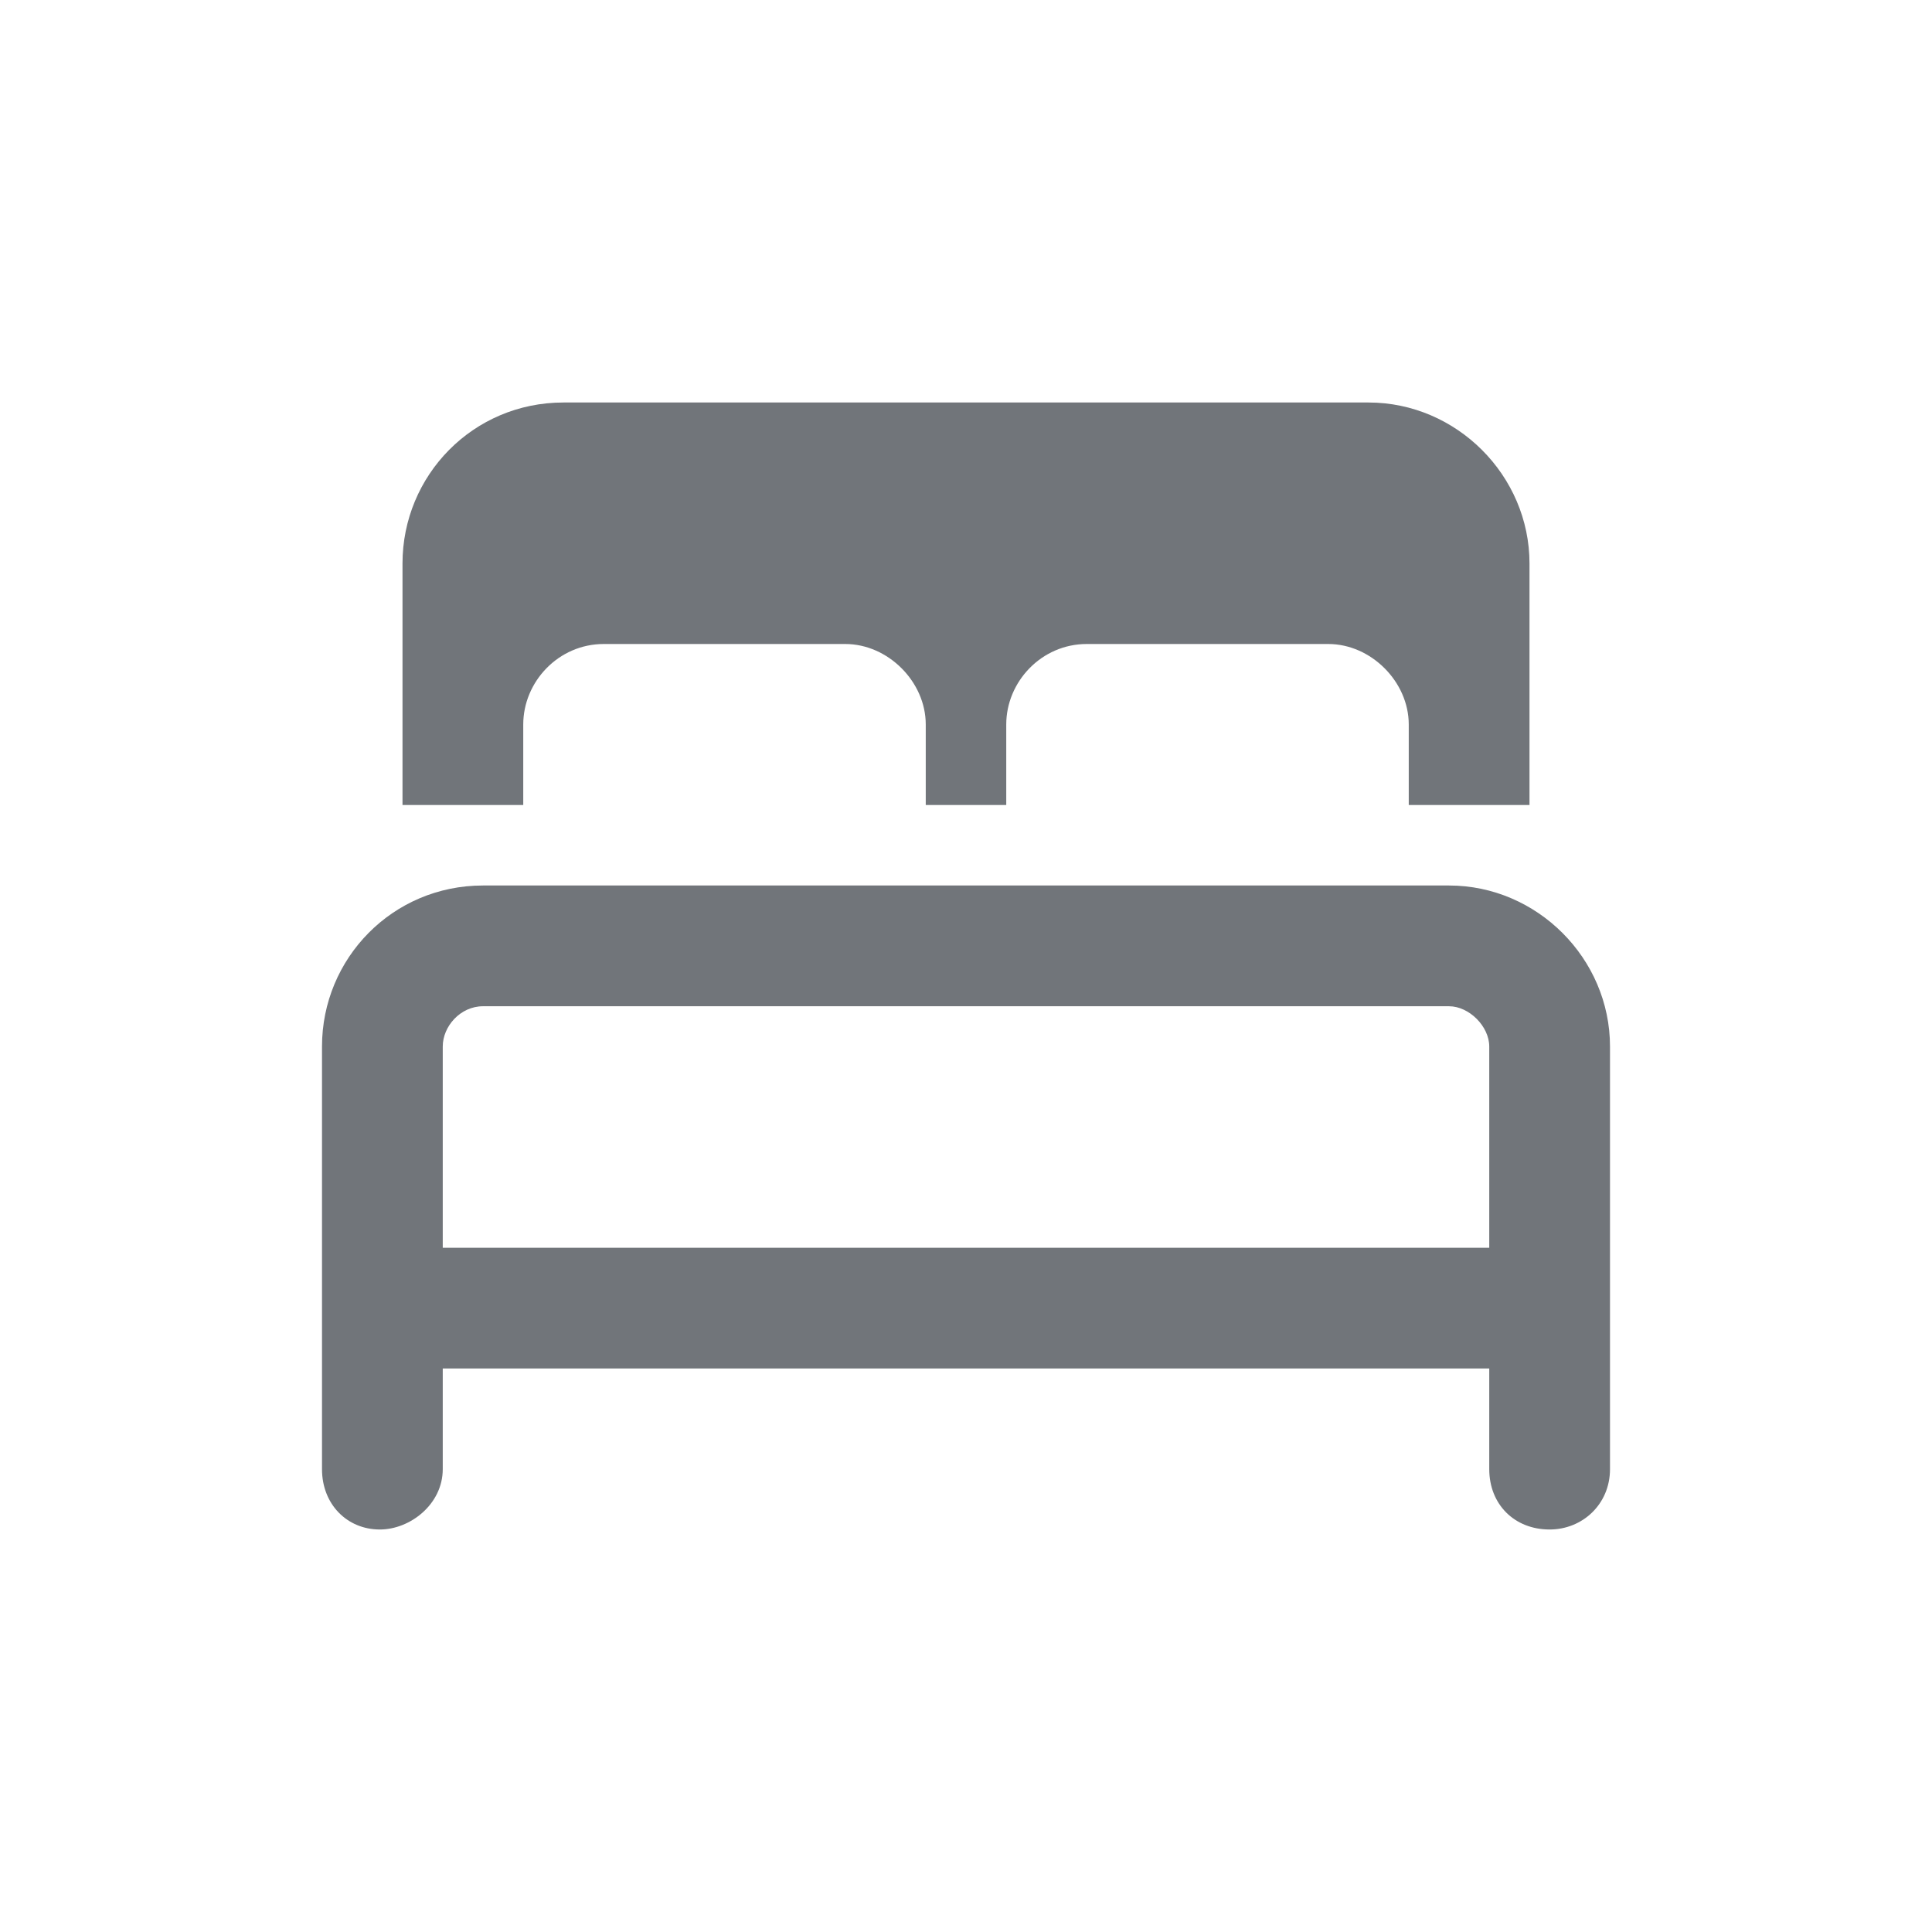
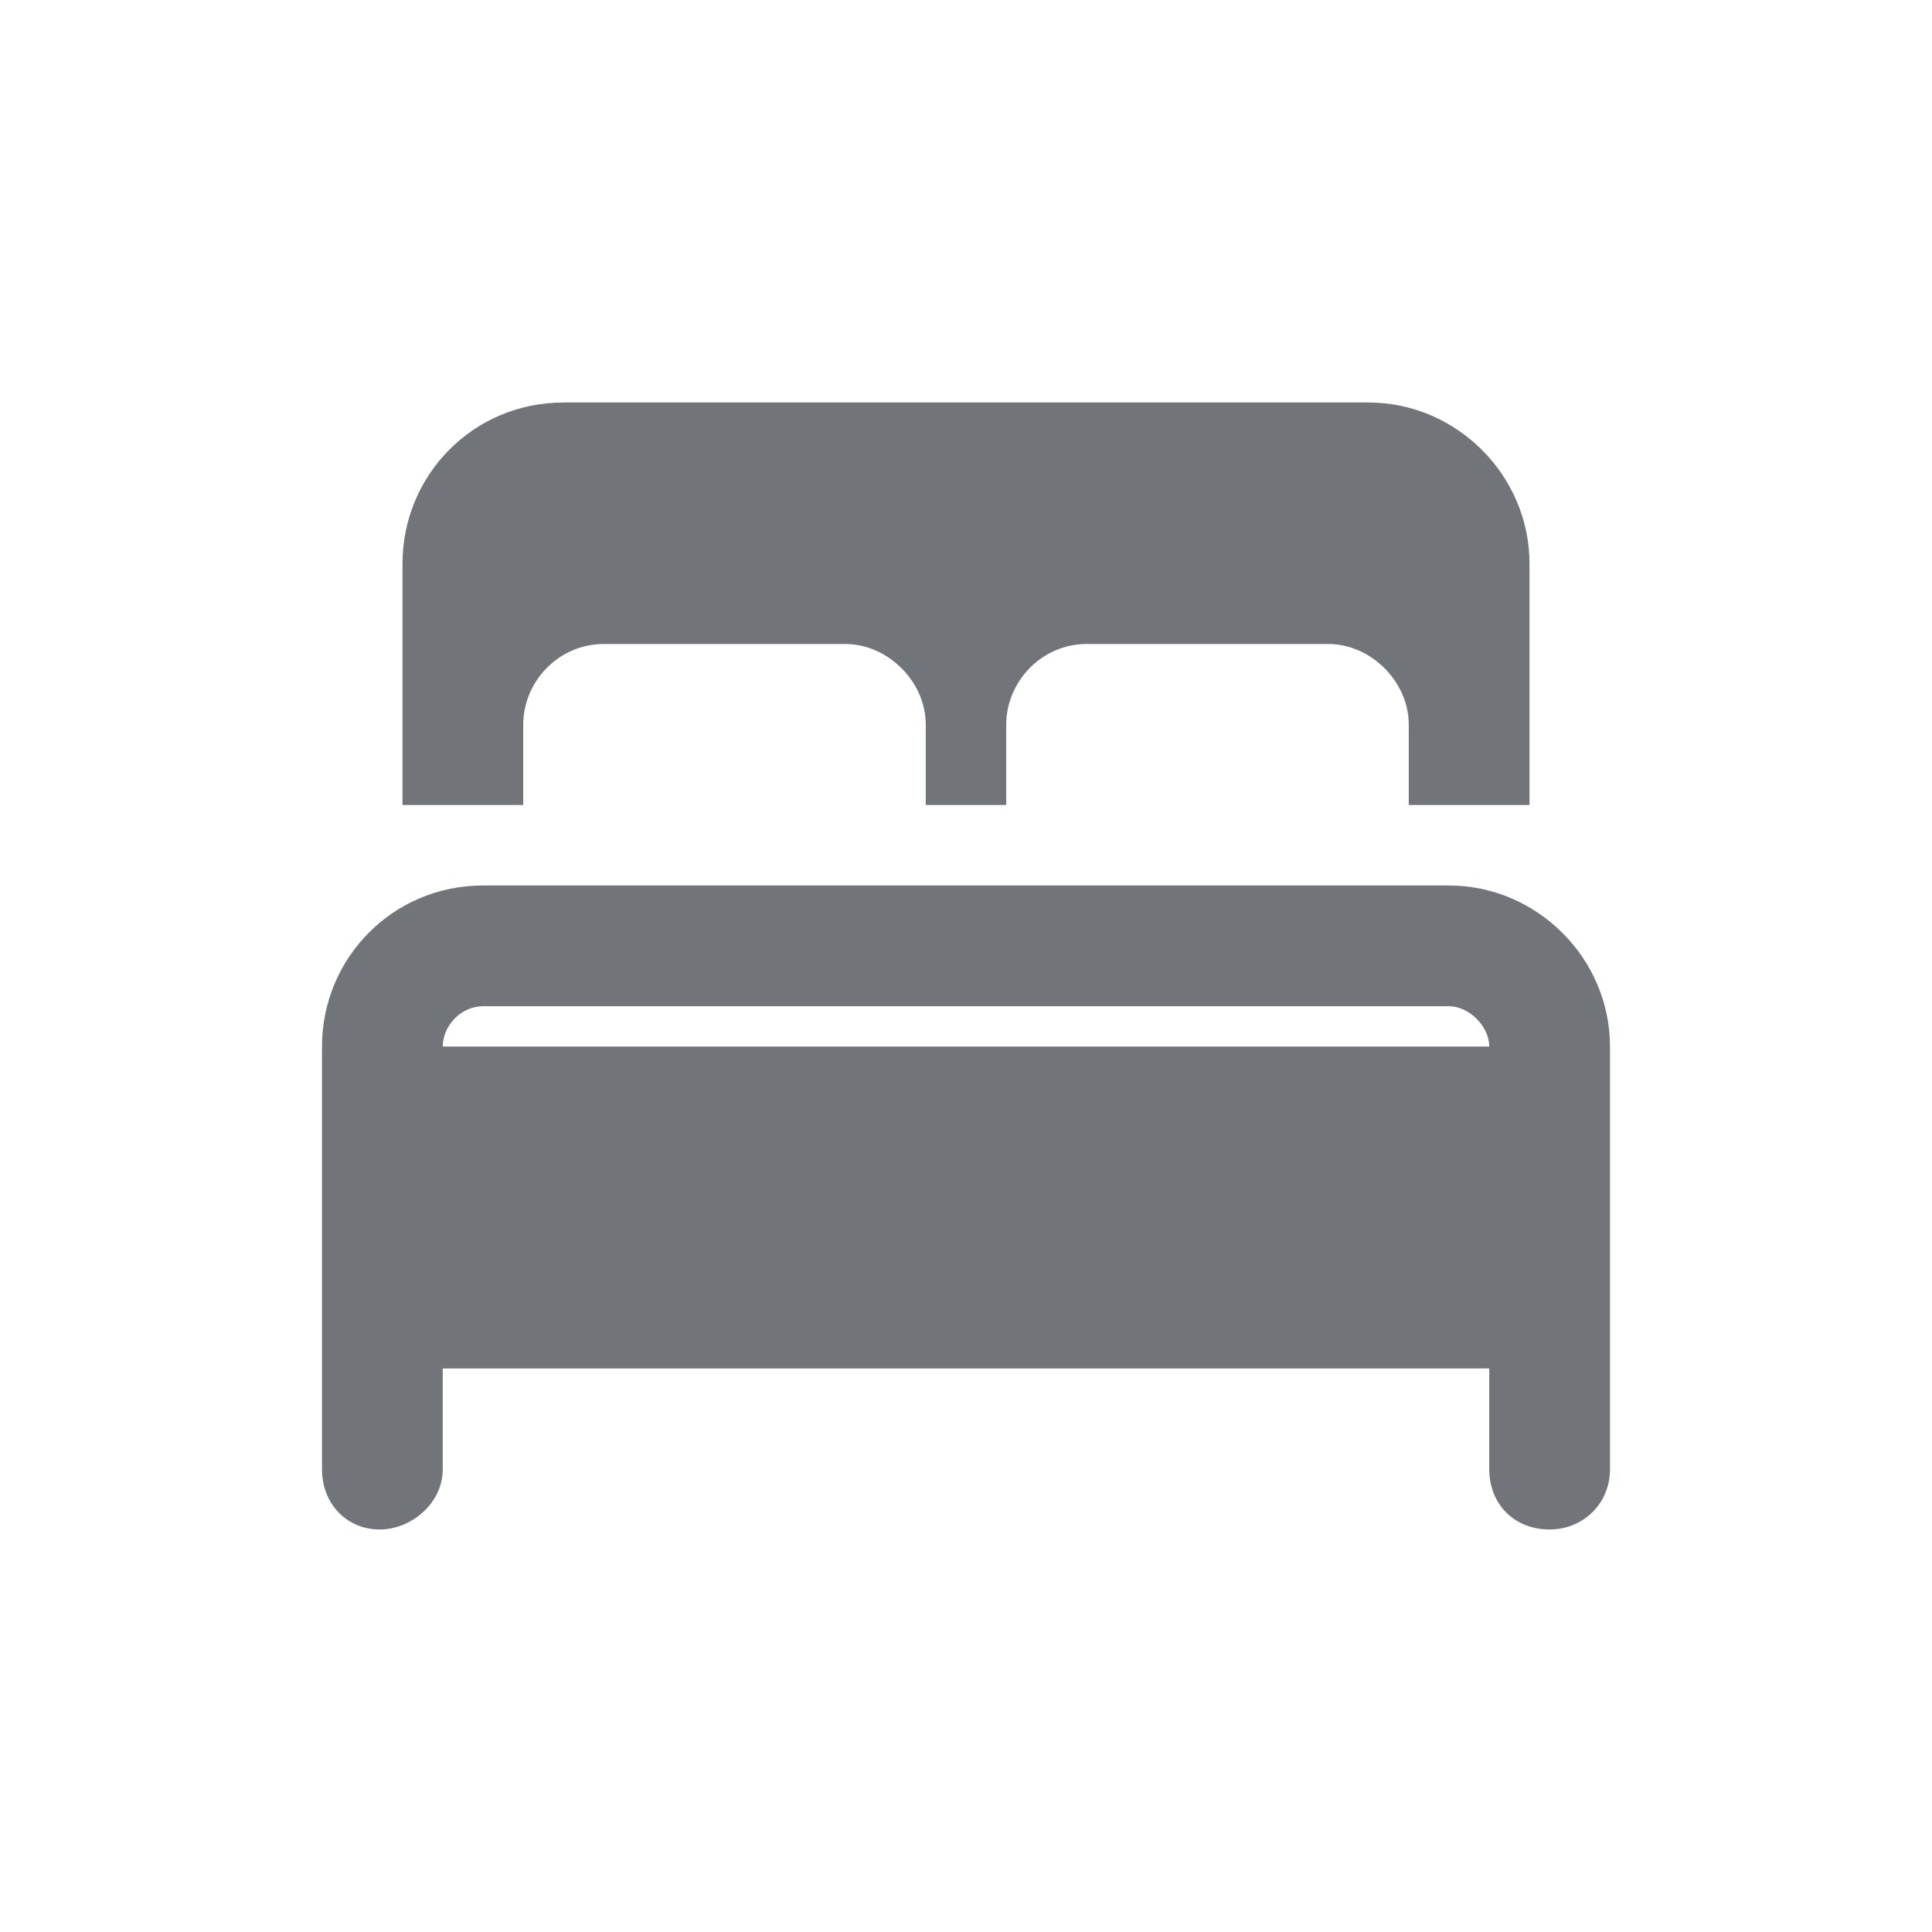
<svg xmlns="http://www.w3.org/2000/svg" width="60" height="60" viewBox="0 0 60 60" fill="none">
-   <path d="M16.25 22.5V25H12.5V17.5C12.5 14.766 14.688 12.5 17.5 12.5H42.5C45.234 12.5 47.5 14.766 47.5 17.5V25H43.75V22.5C43.75 21.172 42.578 20 41.25 20H33.75C32.344 20 31.25 21.172 31.25 22.5V25H28.75V22.5C28.75 21.172 27.578 20 26.25 20H18.75C17.344 20 16.25 21.172 16.25 22.5ZM45 27.5C47.734 27.5 50 29.766 50 32.5V45.625C50 46.719 49.141 47.5 48.125 47.5C47.031 47.5 46.25 46.719 46.25 45.625V42.5H13.75V45.625C13.75 46.719 12.734 47.5 11.797 47.5C10.781 47.5 10 46.719 10 45.625V32.5C10 29.766 12.188 27.5 15 27.5H45ZM46.25 38.75V32.5C46.25 31.875 45.625 31.25 45 31.25H15C14.297 31.25 13.75 31.875 13.75 32.5V38.75H46.25Z" fill="#71757A" />
+   <path d="M16.25 22.5V25H12.5V17.5C12.5 14.766 14.688 12.5 17.5 12.5H42.5C45.234 12.5 47.5 14.766 47.5 17.5V25H43.75V22.5C43.75 21.172 42.578 20 41.25 20H33.75C32.344 20 31.25 21.172 31.25 22.5V25H28.75V22.5C28.75 21.172 27.578 20 26.25 20H18.75C17.344 20 16.25 21.172 16.25 22.5ZM45 27.5C47.734 27.5 50 29.766 50 32.5V45.625C50 46.719 49.141 47.5 48.125 47.5C47.031 47.5 46.25 46.719 46.25 45.625V42.5H13.75V45.625C13.75 46.719 12.734 47.5 11.797 47.5C10.781 47.5 10 46.719 10 45.625V32.5C10 29.766 12.188 27.5 15 27.5H45ZM46.25 38.75V32.5C46.25 31.875 45.625 31.25 45 31.25H15C14.297 31.25 13.75 31.875 13.75 32.5H46.25Z" fill="#71757A" />
</svg>